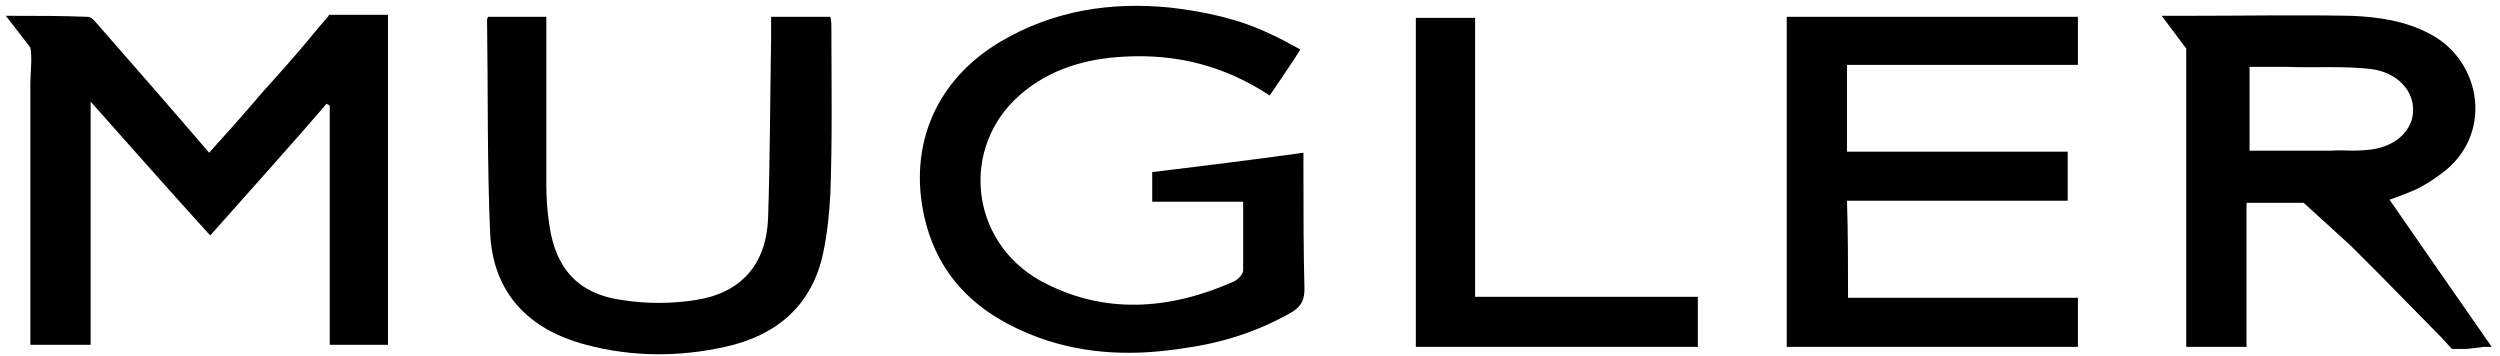
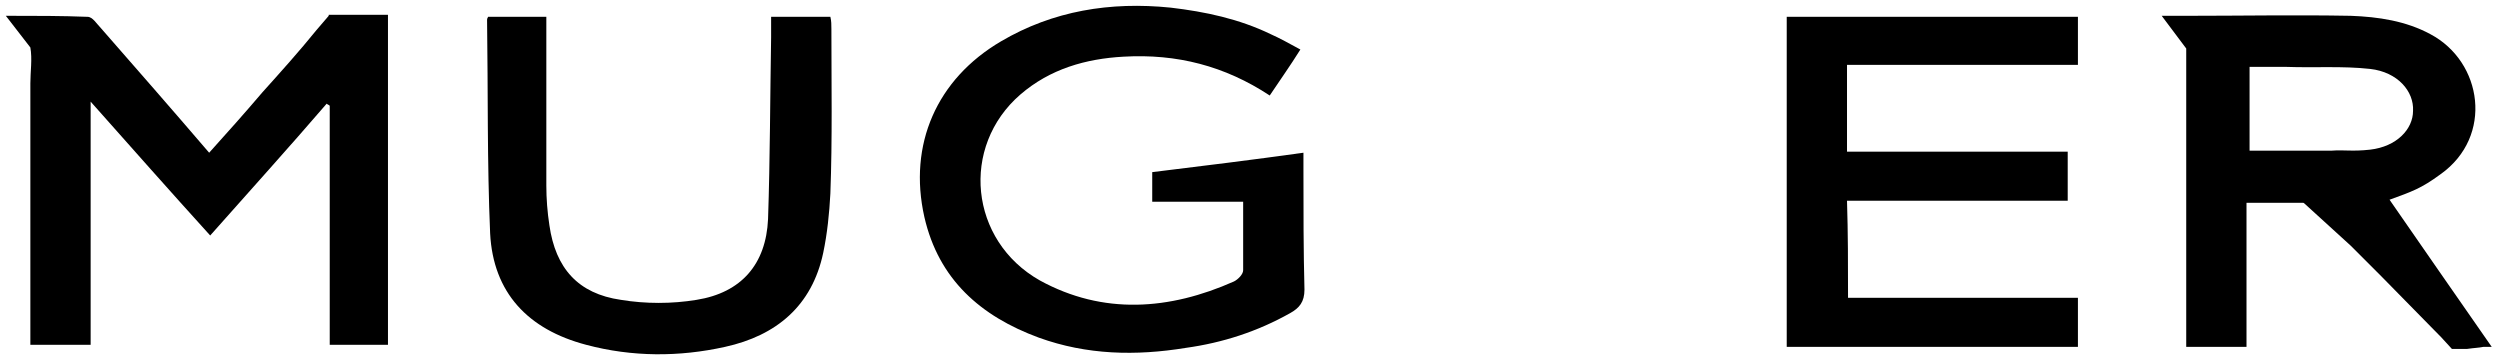
<svg xmlns="http://www.w3.org/2000/svg" version="1.1" id="Capa_1" x="0px" y="0px" width="428.143px" height="60.988px" viewBox="0 0 428.143 60.988" enable-background="new 0 0 428.143 60.988" xml:space="preserve">
  <g>
    <path d="M223.224,28.954c0-0.875,0-1.75,0-2.799c-8.749,1.225-17.323,2.273-25.896,3.324c0,1.75,0,3.324,0,5.074   c5.249,0,10.323,0,15.572,0c0,4.025,0,7.875,0,11.725c0,0.699-0.874,1.574-1.574,1.924c-11.024,4.9-22.397,5.773-33.246-0.176   c-12.074-6.824-13.648-22.922-3.325-31.846c5.075-4.375,11.199-6.123,17.673-6.475c9.1-0.523,17.323,1.576,25.022,6.65   c1.75-2.625,3.5-5.074,5.249-7.875c-1.924-1.049-3.499-1.924-5.074-2.625c-5.424-2.623-11.198-3.85-17.147-4.549   c-10.324-1.051-20.123,0.525-29.047,5.773c-11.023,6.475-15.923,17.674-13.123,30.098c2.449,10.674,9.623,16.973,19.597,20.646   c8.225,2.975,16.623,3.15,25.197,1.75c6.3-0.875,12.249-2.799,17.848-5.949c1.575-0.875,2.45-1.924,2.45-4.023   C223.224,42.952,223.224,35.954,223.224,28.954" />
    <path d="M316.489,51c13.123,0,26.246,0,39.37,0c0,2.801,0,5.6,0,8.4c-16.623,0-33.071,0-49.869,0c0-18.898,0-37.621,0-56.52   c16.623,0,33.246,0,49.869,0c0,2.801,0,5.426,0,8.225c-13.124,0-26.247,0-39.546,0c0,5.074,0,9.799,0,14.873   c12.599,0,25.197,0,37.796,0c0,2.975,0,5.6,0,8.398c-12.599,0-25.022,0-37.796,0C316.489,39.977,316.489,45.227,316.489,51" />
    <path d="M142.383,4.981c0-0.699,0-1.398-0.175-2.1c-3.499,0-6.649,0-10.148,0c0,1.225,0,2.451,0,3.5   c-0.175,10.324-0.175,20.822-0.525,31.146c-0.35,7.699-4.549,12.6-12.248,13.824c-4.2,0.699-8.749,0.699-12.949,0   c-7.349-1.051-11.198-5.426-12.248-12.773c-0.35-2.275-0.525-4.551-0.525-6.824c0-8.75,0-17.324,0-26.072c0-0.875,0-1.75,0-2.801   c-3.499,0-6.824,0-9.974,0c-0.175,0.352-0.175,0.352-0.175,0.525c0.175,12.248,0,24.322,0.525,36.57   c0.524,10.148,6.474,16.449,16.448,19.074c7.874,2.1,15.923,2.1,23.797,0.35c8.749-1.926,14.873-7,16.798-16.1   c0.7-3.324,1.05-6.822,1.225-10.148C142.558,23.704,142.383,14.43,142.383,4.981" />
-     <path d="M290.766,59.401c-16.098,0-32.021,0-48.294,0c0-18.723,0-37.445,0-56.344c3.324,0,6.474,0,10.148,0   c0,15.924,0,31.846,0,47.77c12.949,0,25.372,0,38.146,0C290.766,53.801,290.766,56.426,290.766,59.401" />
  </g>
  <path d="M56.293,2.708l-2.1,2.449l0,0c-2.975,3.674-6.124,7.174-9.273,10.674c-2.975,3.5-5.949,6.824-9.1,10.324  c-6.299-7.35-12.423-14.35-18.547-21.348c-0.7-0.701-1.4-1.926-2.275-1.926C10.624,2.708,6.074,2.708,1.7,2.708H1l4.199,5.424  c0.35,1.926,0,4.199,0,6.125c0,13.998,0,27.996,0,41.994c0,0.875,0,1.75,0,2.801c3.5,0,6.824,0,10.324,0c0-13.824,0-27.297,0-41.646  c6.999,7.875,13.648,15.398,20.473,22.924c6.824-7.699,13.473-15.049,19.947-22.574c0.175,0.176,0.35,0.176,0.525,0.352  c0,13.648,0,27.297,0,40.945c3.499,0,6.824,0,9.974,0c0-17.85,0-35.346,0-53.195c0-1.049,0-2.273,0-3.324H56.293V2.708z" />
  <path d="M425.325,59.401h1.399c-6.124-8.75-11.898-17.148-17.498-25.197c3.85-1.4,5.425-1.926,8.749-4.375  c9.1-6.475,7.175-19.248-1.749-23.973c-4.2-2.273-8.924-2.975-13.648-3.148c-9.449-0.176-18.723,0-28.172,0h-0.7h-3.5l4.2,5.6v7.699  c0,0.174,0,0.35,0,0.523c0,13.299,0,26.598,0,39.896c0,1.049,0,1.924,0,2.975c3.675,0,6.824,0,10.323,0c0-8.225,0-16.273,0-24.672  h9.624c0.175,0,0.175,0,0.351,0.174l7.874,7.174c1.749,1.75,3.499,3.5,5.249,5.25l9.799,9.975l0.175,0.174c0,0,0,0,0.175,0.176  l1.925,2.1h2.625C423.75,59.575,424.45,59.575,425.325,59.401 M399.253,25.805h-13.998c0-4.9,0-9.275,0-14.35h6.299  c4.899,0.176,9.624-0.174,14.349,0.35c4.724,0.525,7.523,3.85,7.349,7.176c0,3.148-2.8,6.123-7.349,6.648  C402.752,25.979,401.528,25.629,399.253,25.805" />
</svg>